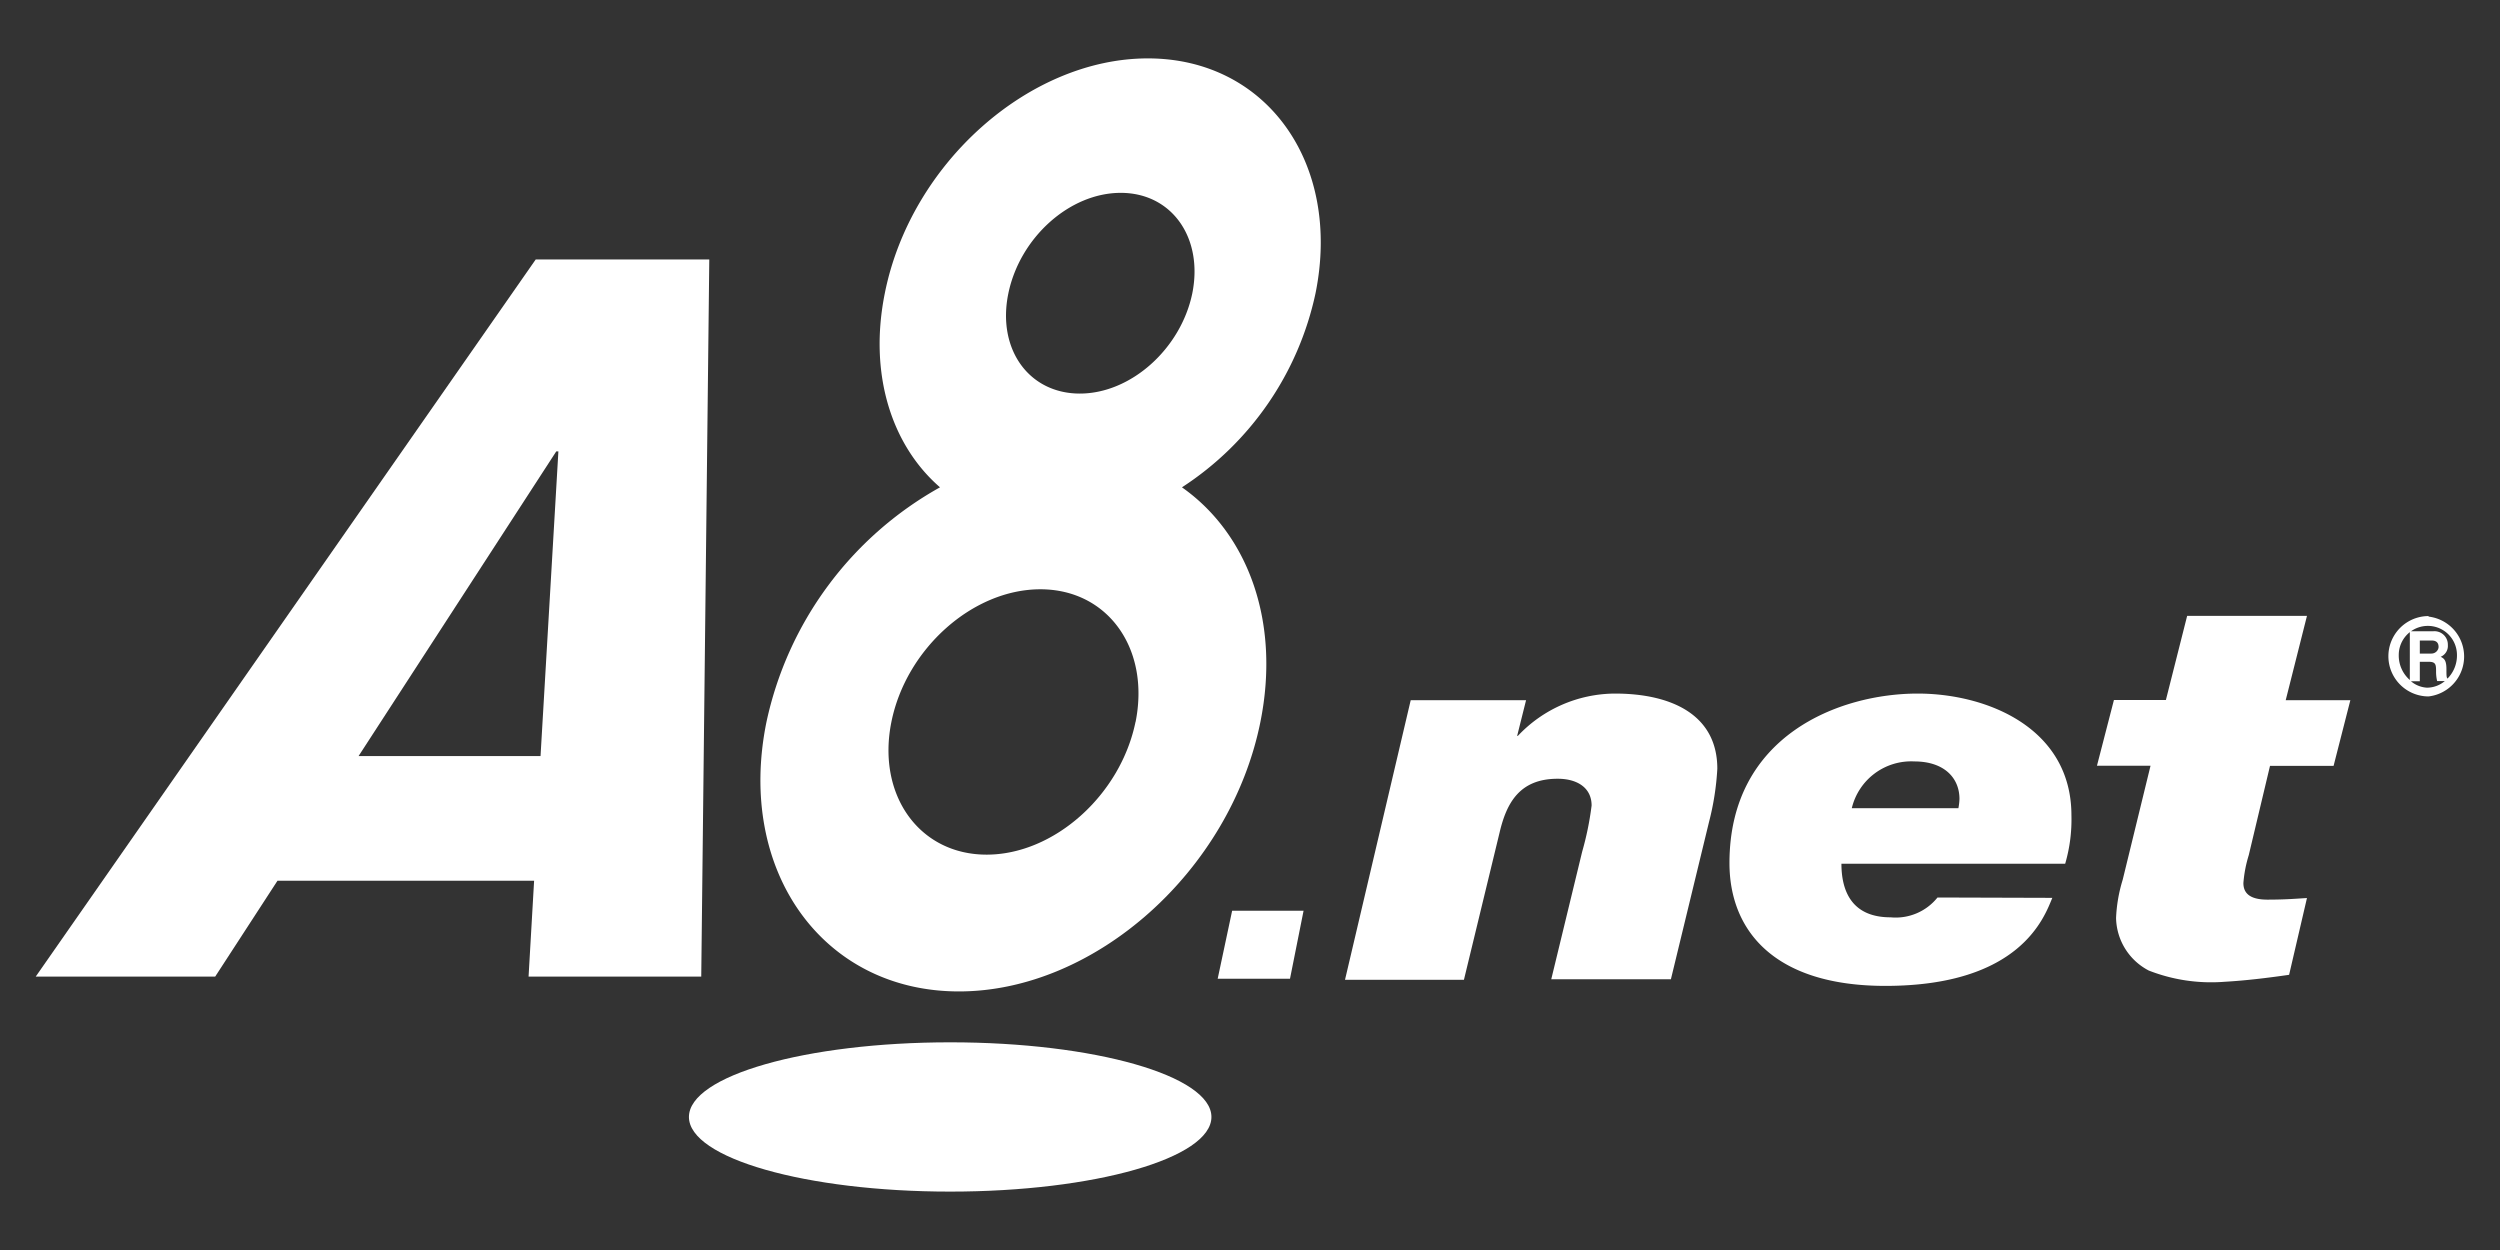
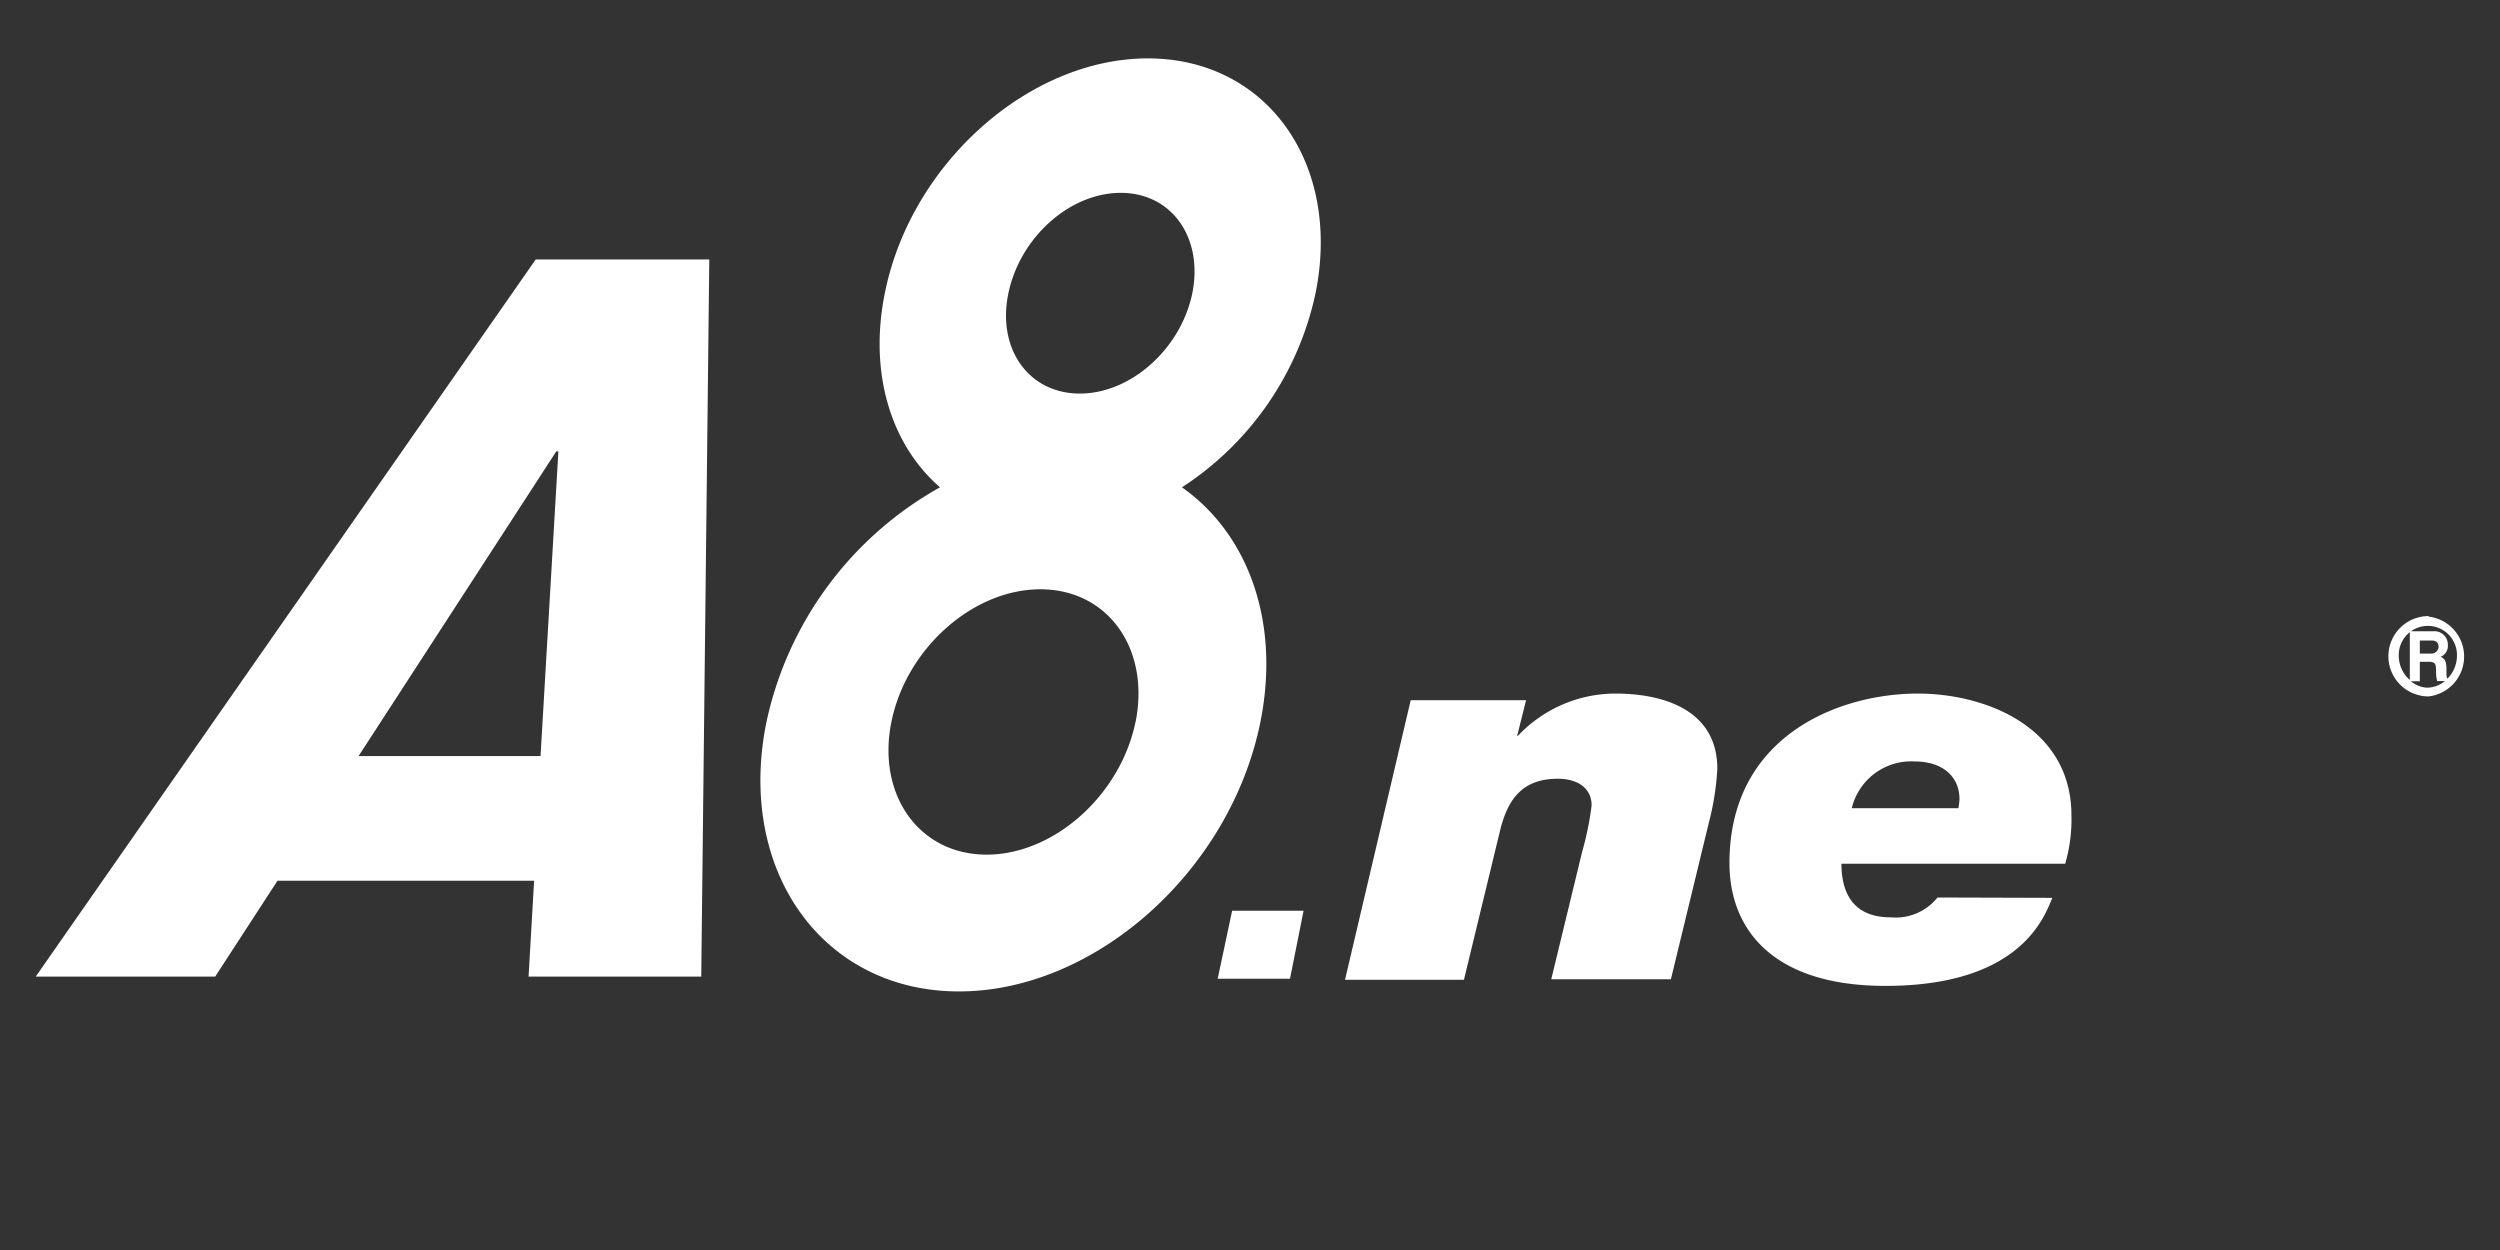
<svg xmlns="http://www.w3.org/2000/svg" id="レイヤー_1" data-name="レイヤー 1" viewBox="0 0 140 70">
  <rect x="0" y="0" width="140" height="70" fill="#333333" stroke="none" />
  <defs>
    <style>.cls-1{fill:#fff;}</style>
  </defs>
  <title>logo-a8w</title>
-   <ellipse class="cls-1" cx="53.21" cy="62.55" rx="14.63" ry="4.18" />
  <path class="cls-1" d="M30,14.53,2,54.69H12.05l3.49-5.37H29.91l-.31,5.37h9.67l.45-40.16ZM20.08,42.34,31.15,25.28h.12l-1,17.06Z" />
  <path class="cls-1" d="M72.24,54.81H68.19L69,51h4Z" />
  <path class="cls-1" d="M79,39.21h6.46l-.5,2H85a7.51,7.51,0,0,1,5.44-2.37c3.09,0,5.73,1.14,5.73,4.21a15.16,15.16,0,0,1-.47,3l-2.13,8.79h-6.7l1.73-7.14a17,17,0,0,0,.53-2.59c0-1-.81-1.5-1.9-1.5-2.13,0-2.86,1.35-3.25,3l-2,8.26H75.32Z" />
  <path class="cls-1" d="M103.7,45.26a3.42,3.42,0,0,1,3.5-2.62c1.68,0,2.53.93,2.53,2.1a3.27,3.27,0,0,1-.06.52Zm4.8,5a3,3,0,0,1-2.63,1.11c-2.1,0-2.75-1.38-2.75-3h12.53a8.82,8.82,0,0,0,.35-2.71c0-4.89-4.72-6.82-8.61-6.82-4.37,0-10.54,2.34-10.54,9.49,0,3.78,2.5,6.88,8.73,6.88,7.59,0,8.91-3.88,9.35-4.93Z" />
-   <path class="cls-1" d="M128,39.21h3.62l-.94,3.68h-3.56l-1.19,5a7.12,7.12,0,0,0-.3,1.56c0,.52.3.93,1.35.93s1.68-.06,2.21-.09l-1,4.3c-1.19.17-2.39.32-3.62.39a9.58,9.58,0,0,1-4.24-.63,3.39,3.39,0,0,1-1.83-2.94,8.41,8.41,0,0,1,.37-2.14l1.56-6.39h-3l.95-3.68h2.91l1.19-4.71h6.71Z" />
  <path class="cls-1" d="M73.67,16.42c1.47-7.27-2.74-13.15-9.39-13.15S51,9.15,49.55,16.42c-.91,4.52.37,8.51,3.09,10.87a19.8,19.8,0,0,0-9.72,13.15c-1.69,8.32,3.15,15.08,10.78,15.08s15.2-6.76,16.88-15.08c1.14-5.65-.71-10.56-4.39-13.15A17.25,17.25,0,0,0,73.67,16.42Zm-10.08,24c-.84,4.11-4.57,7.44-8.34,7.44s-6.16-3.34-5.33-7.44S54.48,33,58.26,33,64.42,36.33,63.59,40.44Zm3.18-24c-.64,3.11-3.44,5.62-6.3,5.62s-4.65-2.5-4-5.62,3.43-5.62,6.29-5.62S67.39,13.31,66.77,16.42Z" />
  <path class="cls-1" d="M136,34.5A2.25,2.25,0,0,0,136,39a2.25,2.25,0,0,0,0-4.47Zm-1,3.65h.51V37.06H136c.4,0,.42.15.42.53a2.26,2.26,0,0,0,.06.55h.43a1.56,1.56,0,0,1-1,.37A1.53,1.53,0,0,1,135,38.14Zm.51-1.55v-.73h.67c.33,0,.38.21.38.36s-.14.37-.41.37ZM137.06,38c-.06-.06-.06-.19-.06-.53,0-.5-.13-.59-.32-.69a.66.66,0,0,0,.4-.66.75.75,0,0,0-.81-.77h-1.32v2.73a1.82,1.82,0,0,1-.62-1.4,1.63,1.63,0,1,1,3.26,0A1.84,1.84,0,0,1,137.06,38Z" />
</svg>